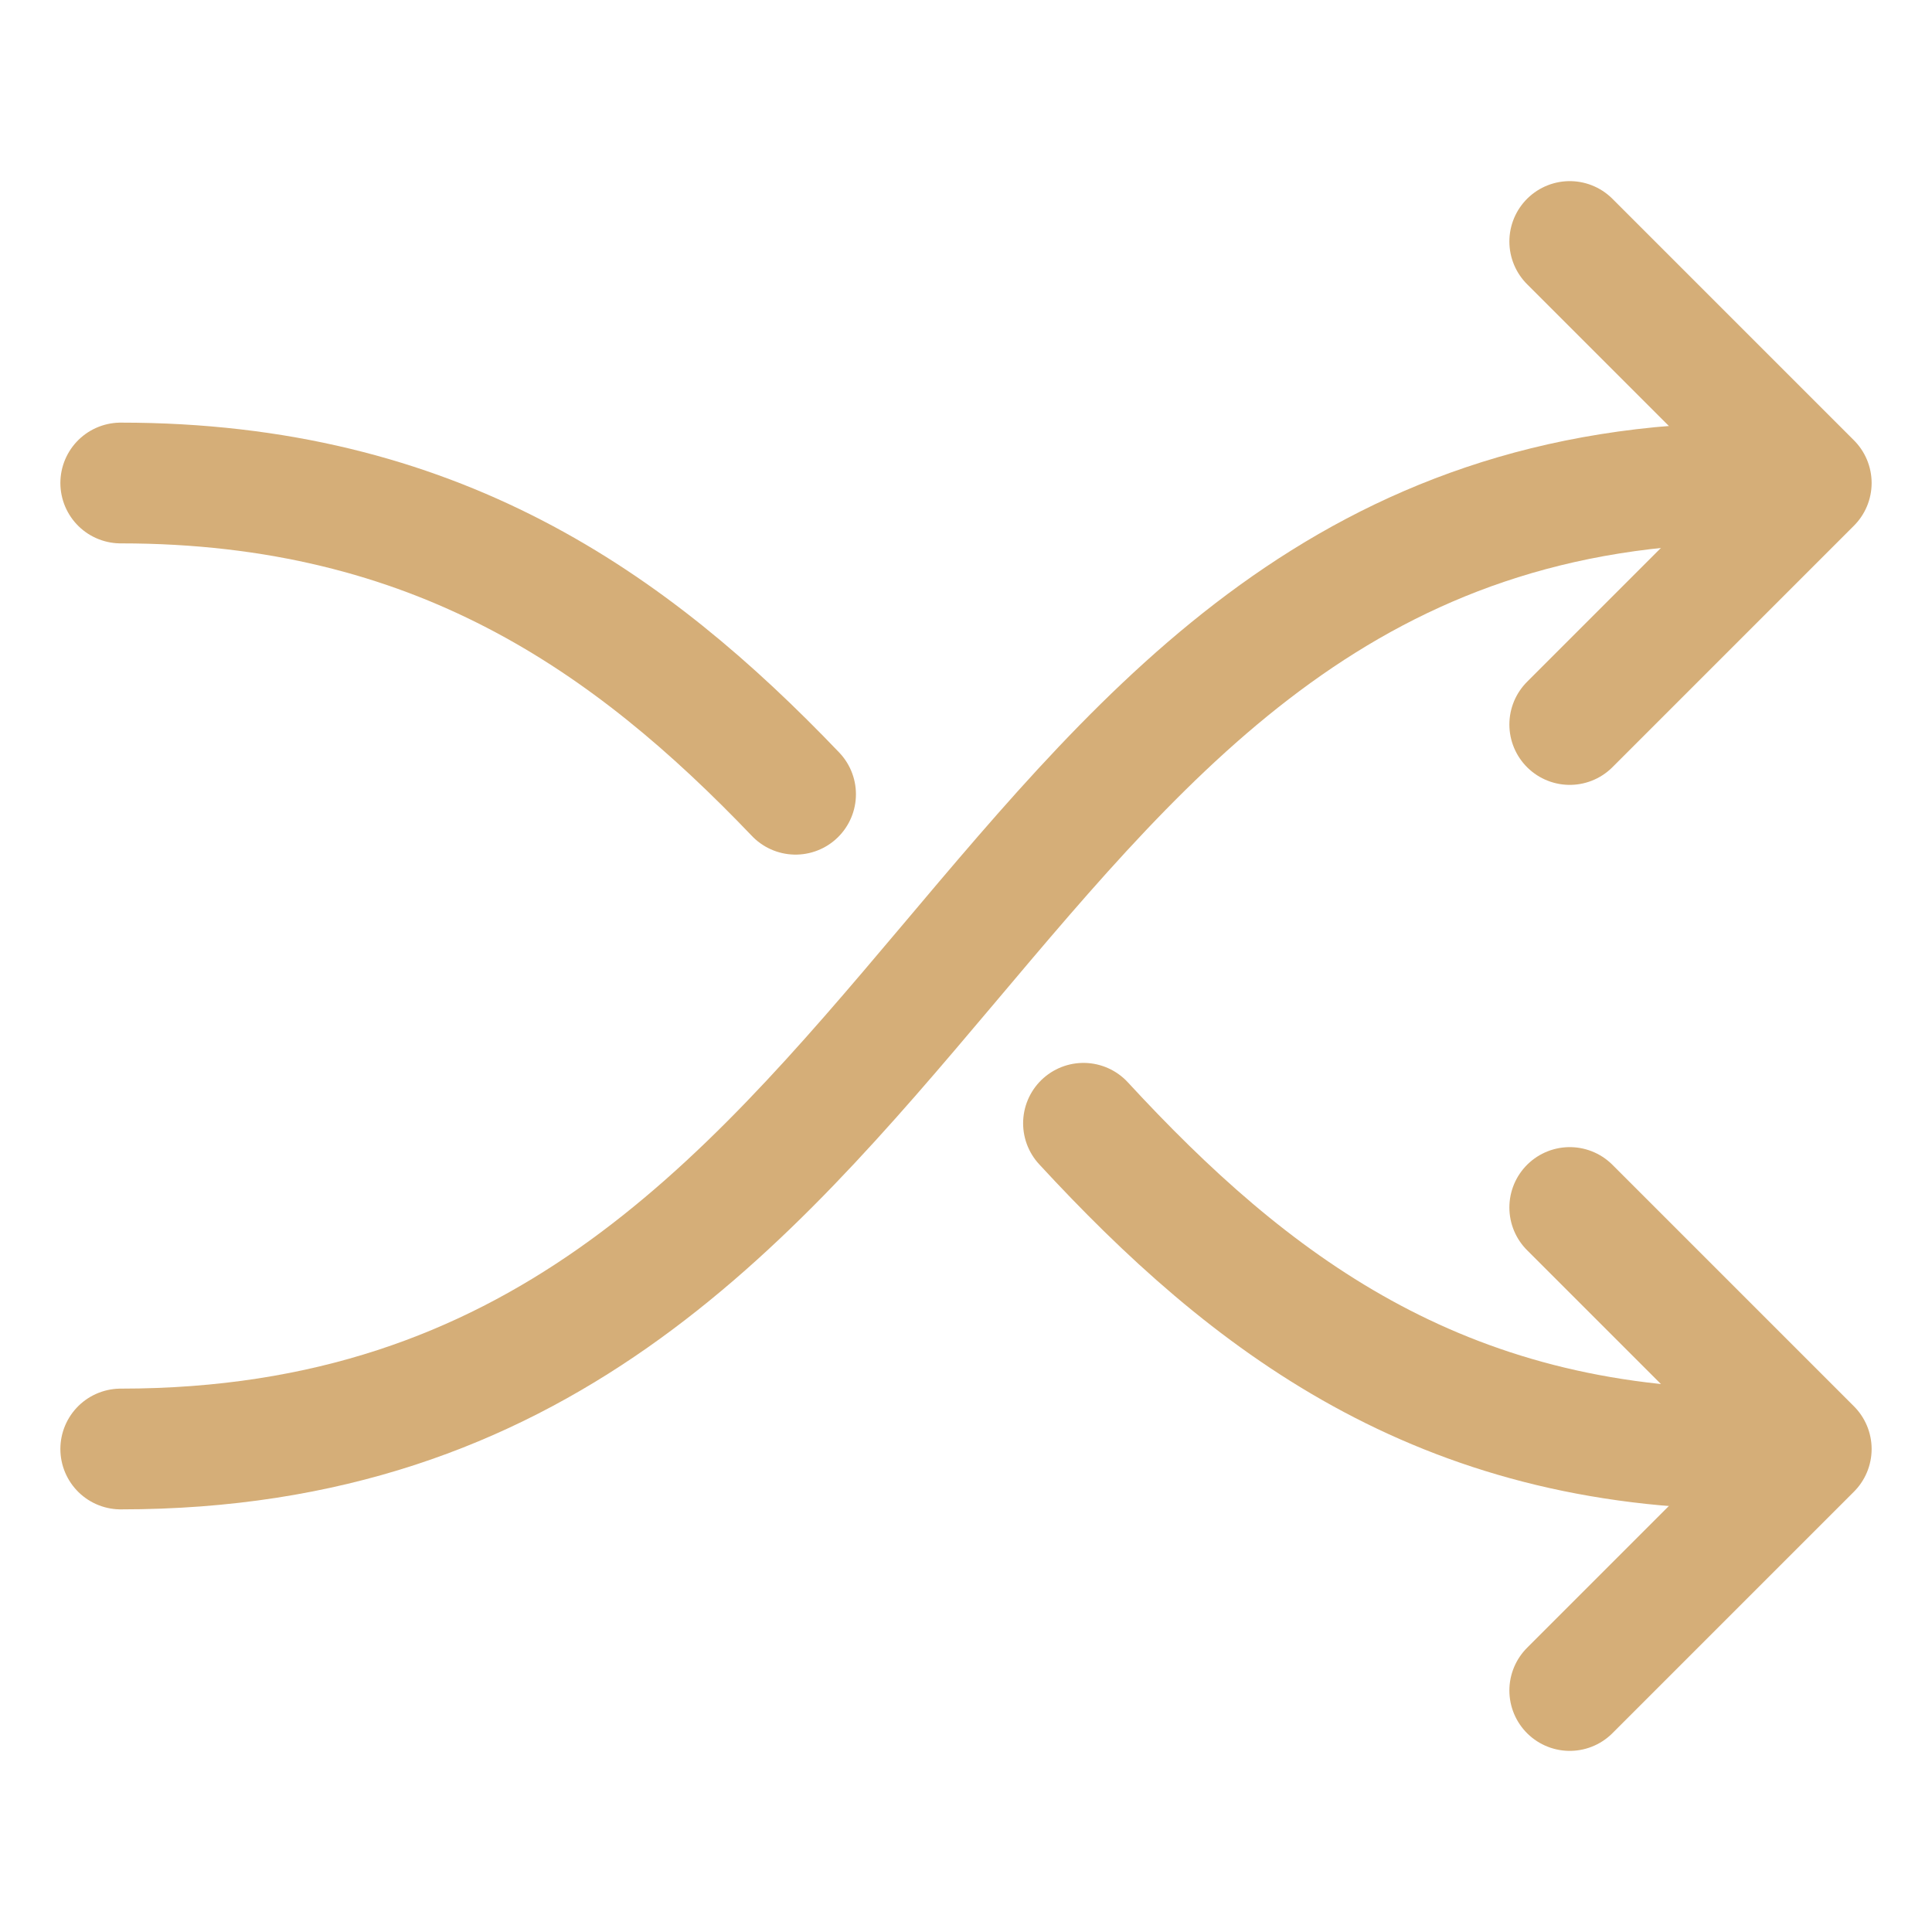
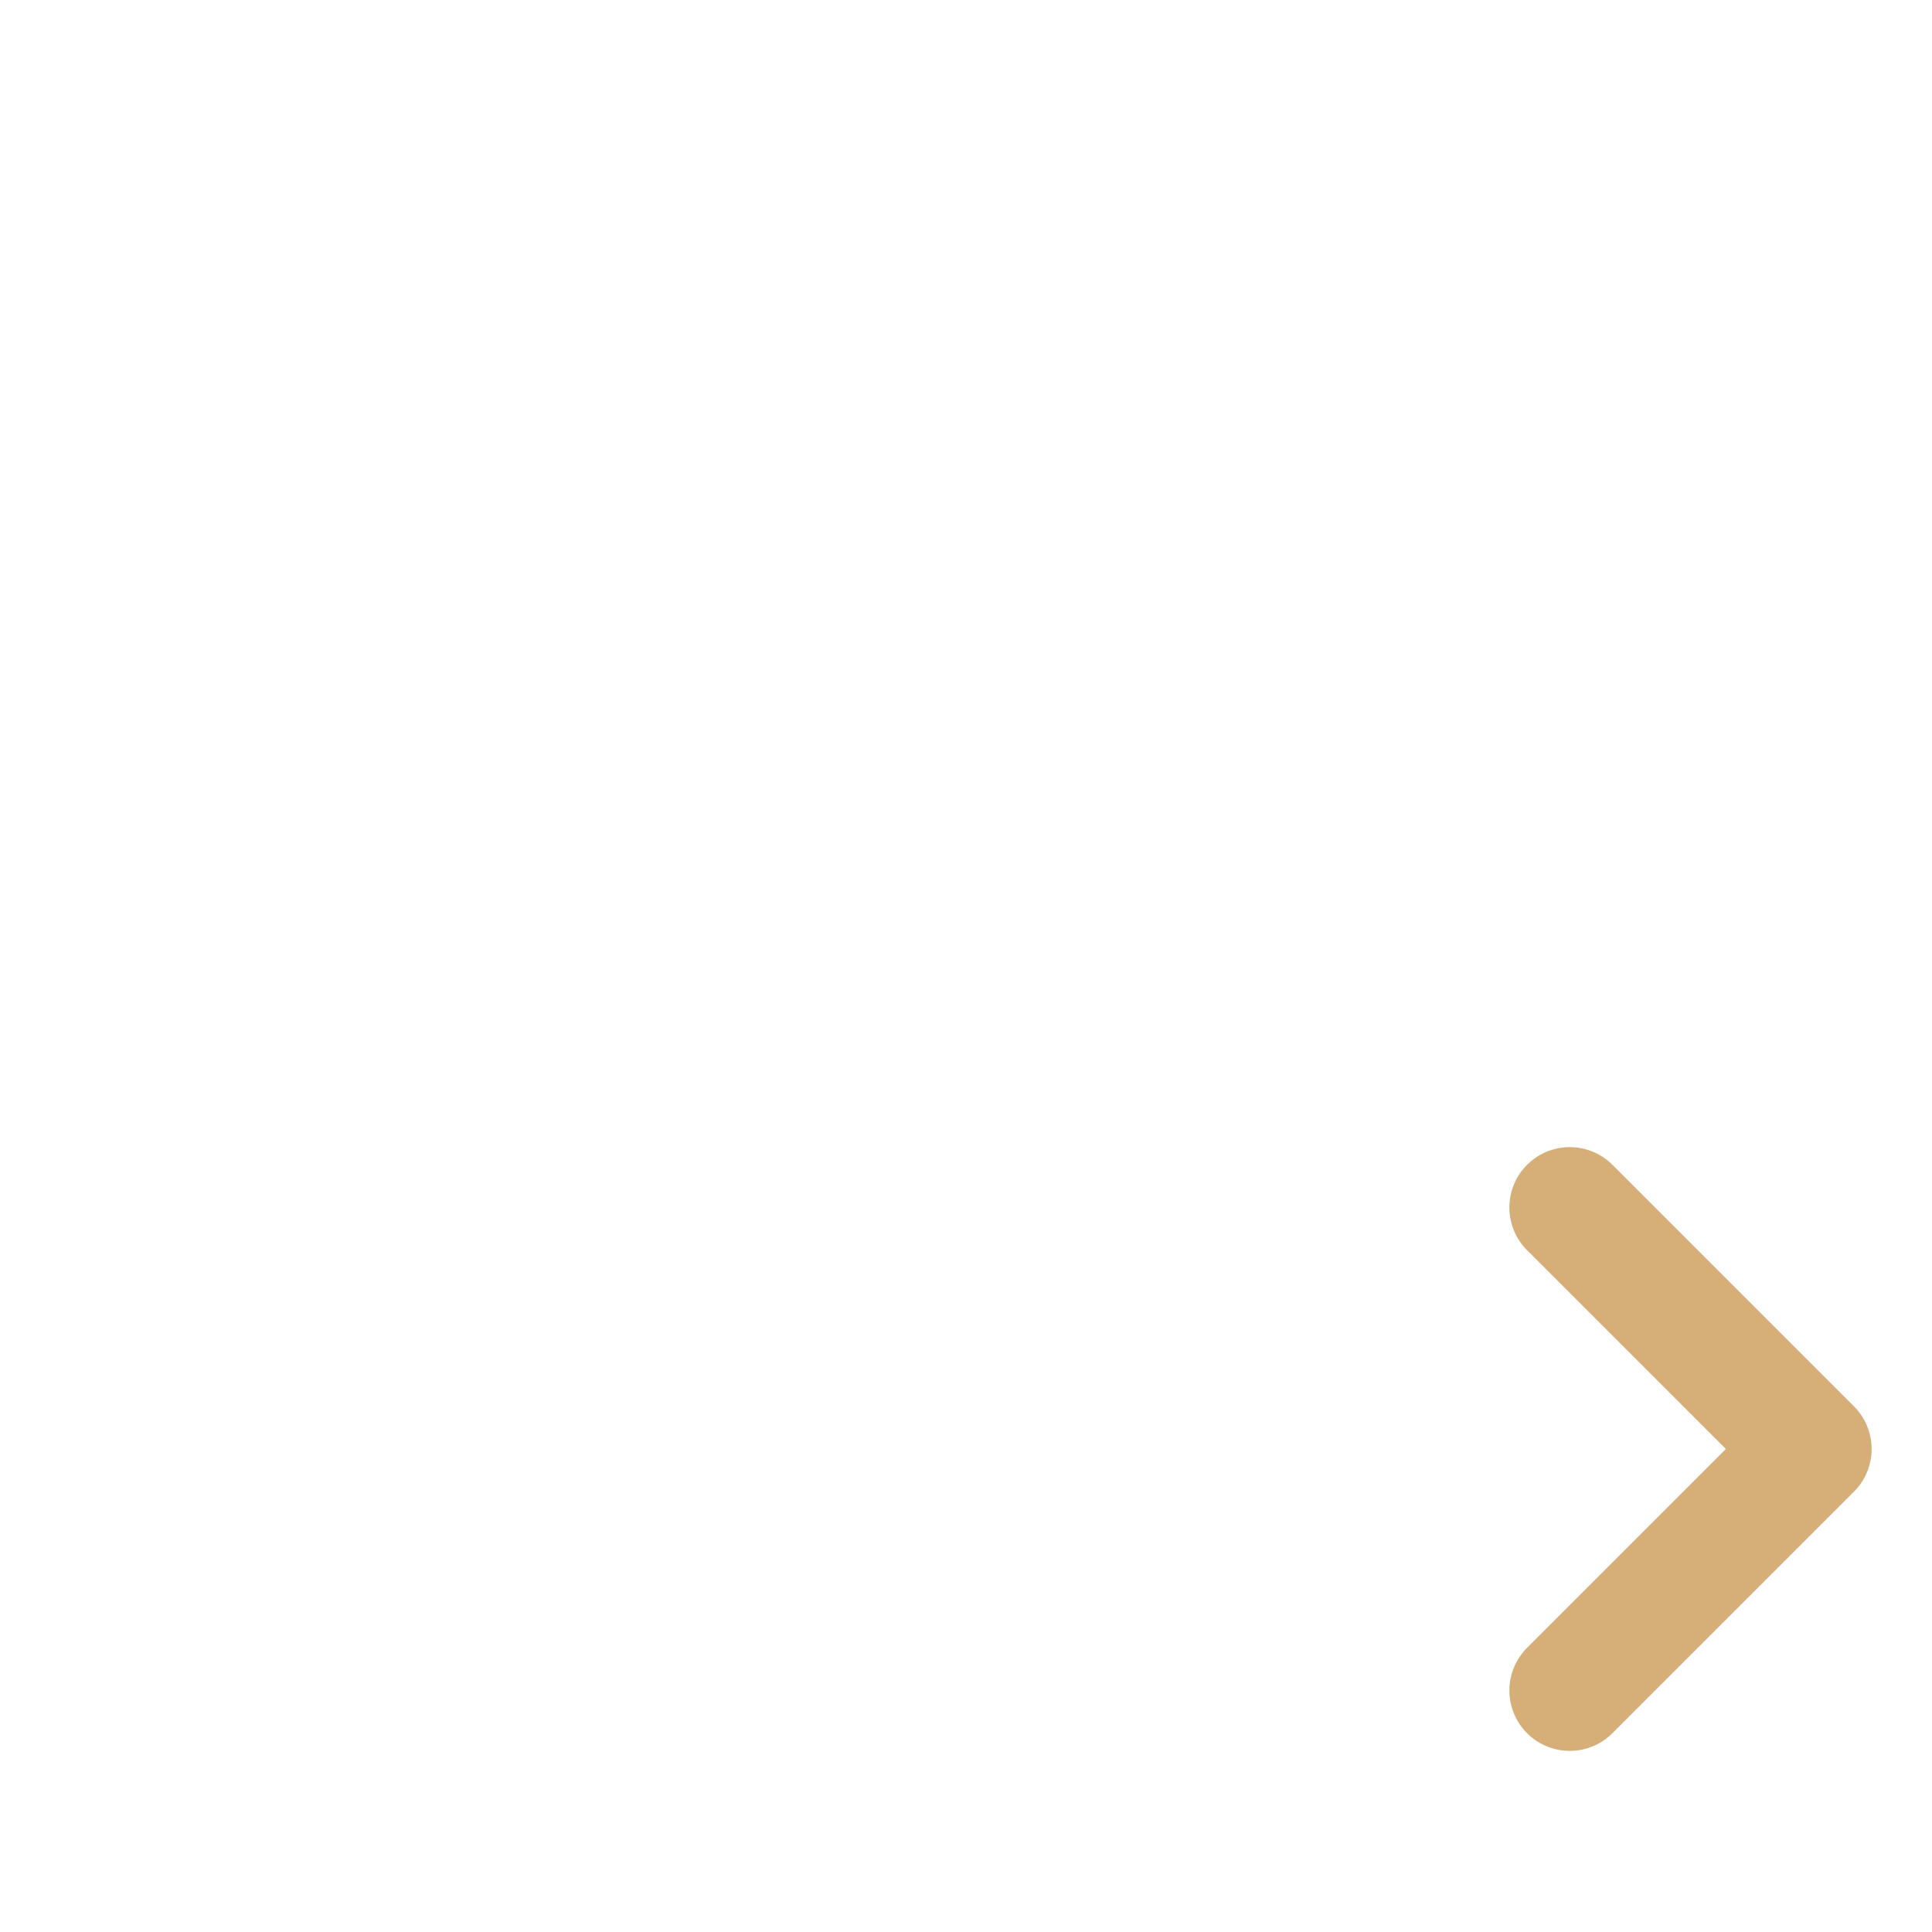
<svg xmlns="http://www.w3.org/2000/svg" width="32" height="32" viewBox="0 0 32 32" fill="none">
-   <path d="M2 8C7.211 8 10.446 10.299 13.177 13.155M29 24C23.835 24 20.683 21.571 17.946 18.605" stroke="#D5AE78" stroke-width="2" stroke-linecap="round" />
-   <path d="M2 24C15.745 24 15.745 8 29 8" stroke="#D5AE78" stroke-width="2" stroke-linecap="round" />
-   <path d="M26 4L30 8L26 12" stroke="#D5AE78" stroke-width="2" stroke-linecap="round" stroke-linejoin="round" />
  <path d="M26 20L30 24L26 28" stroke="#D5AE78" stroke-width="2" stroke-linecap="round" stroke-linejoin="round" />
</svg>